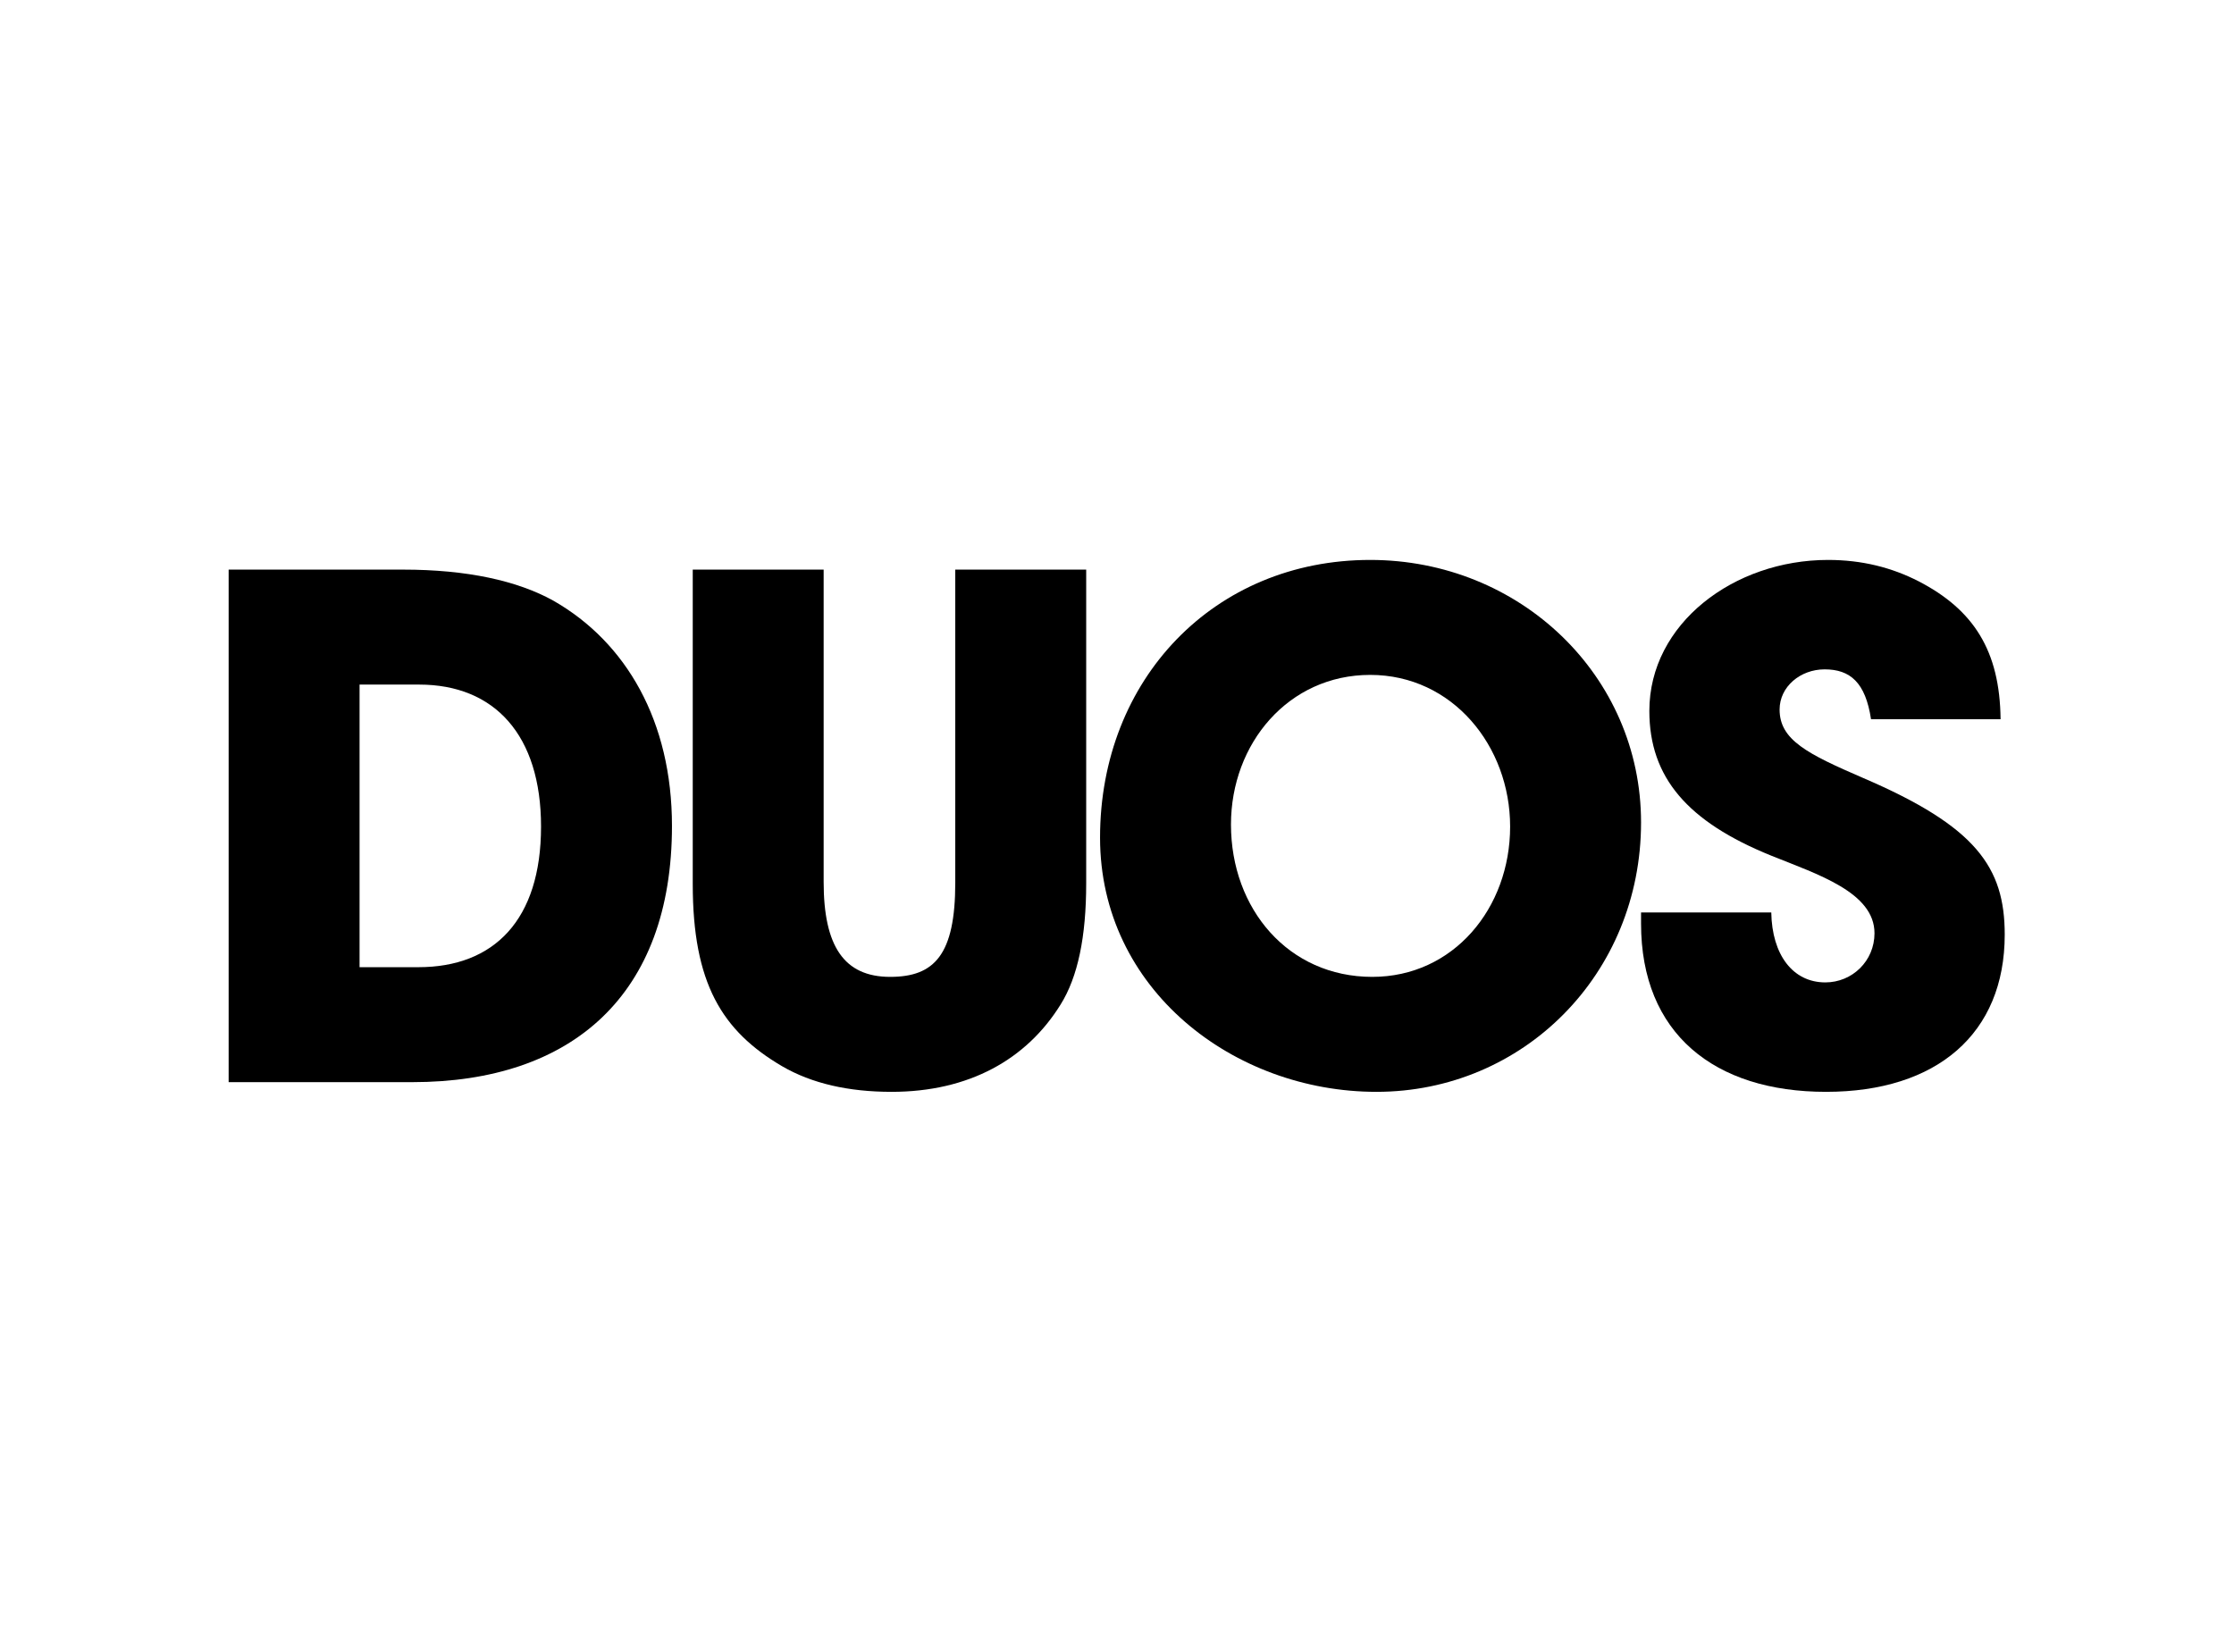
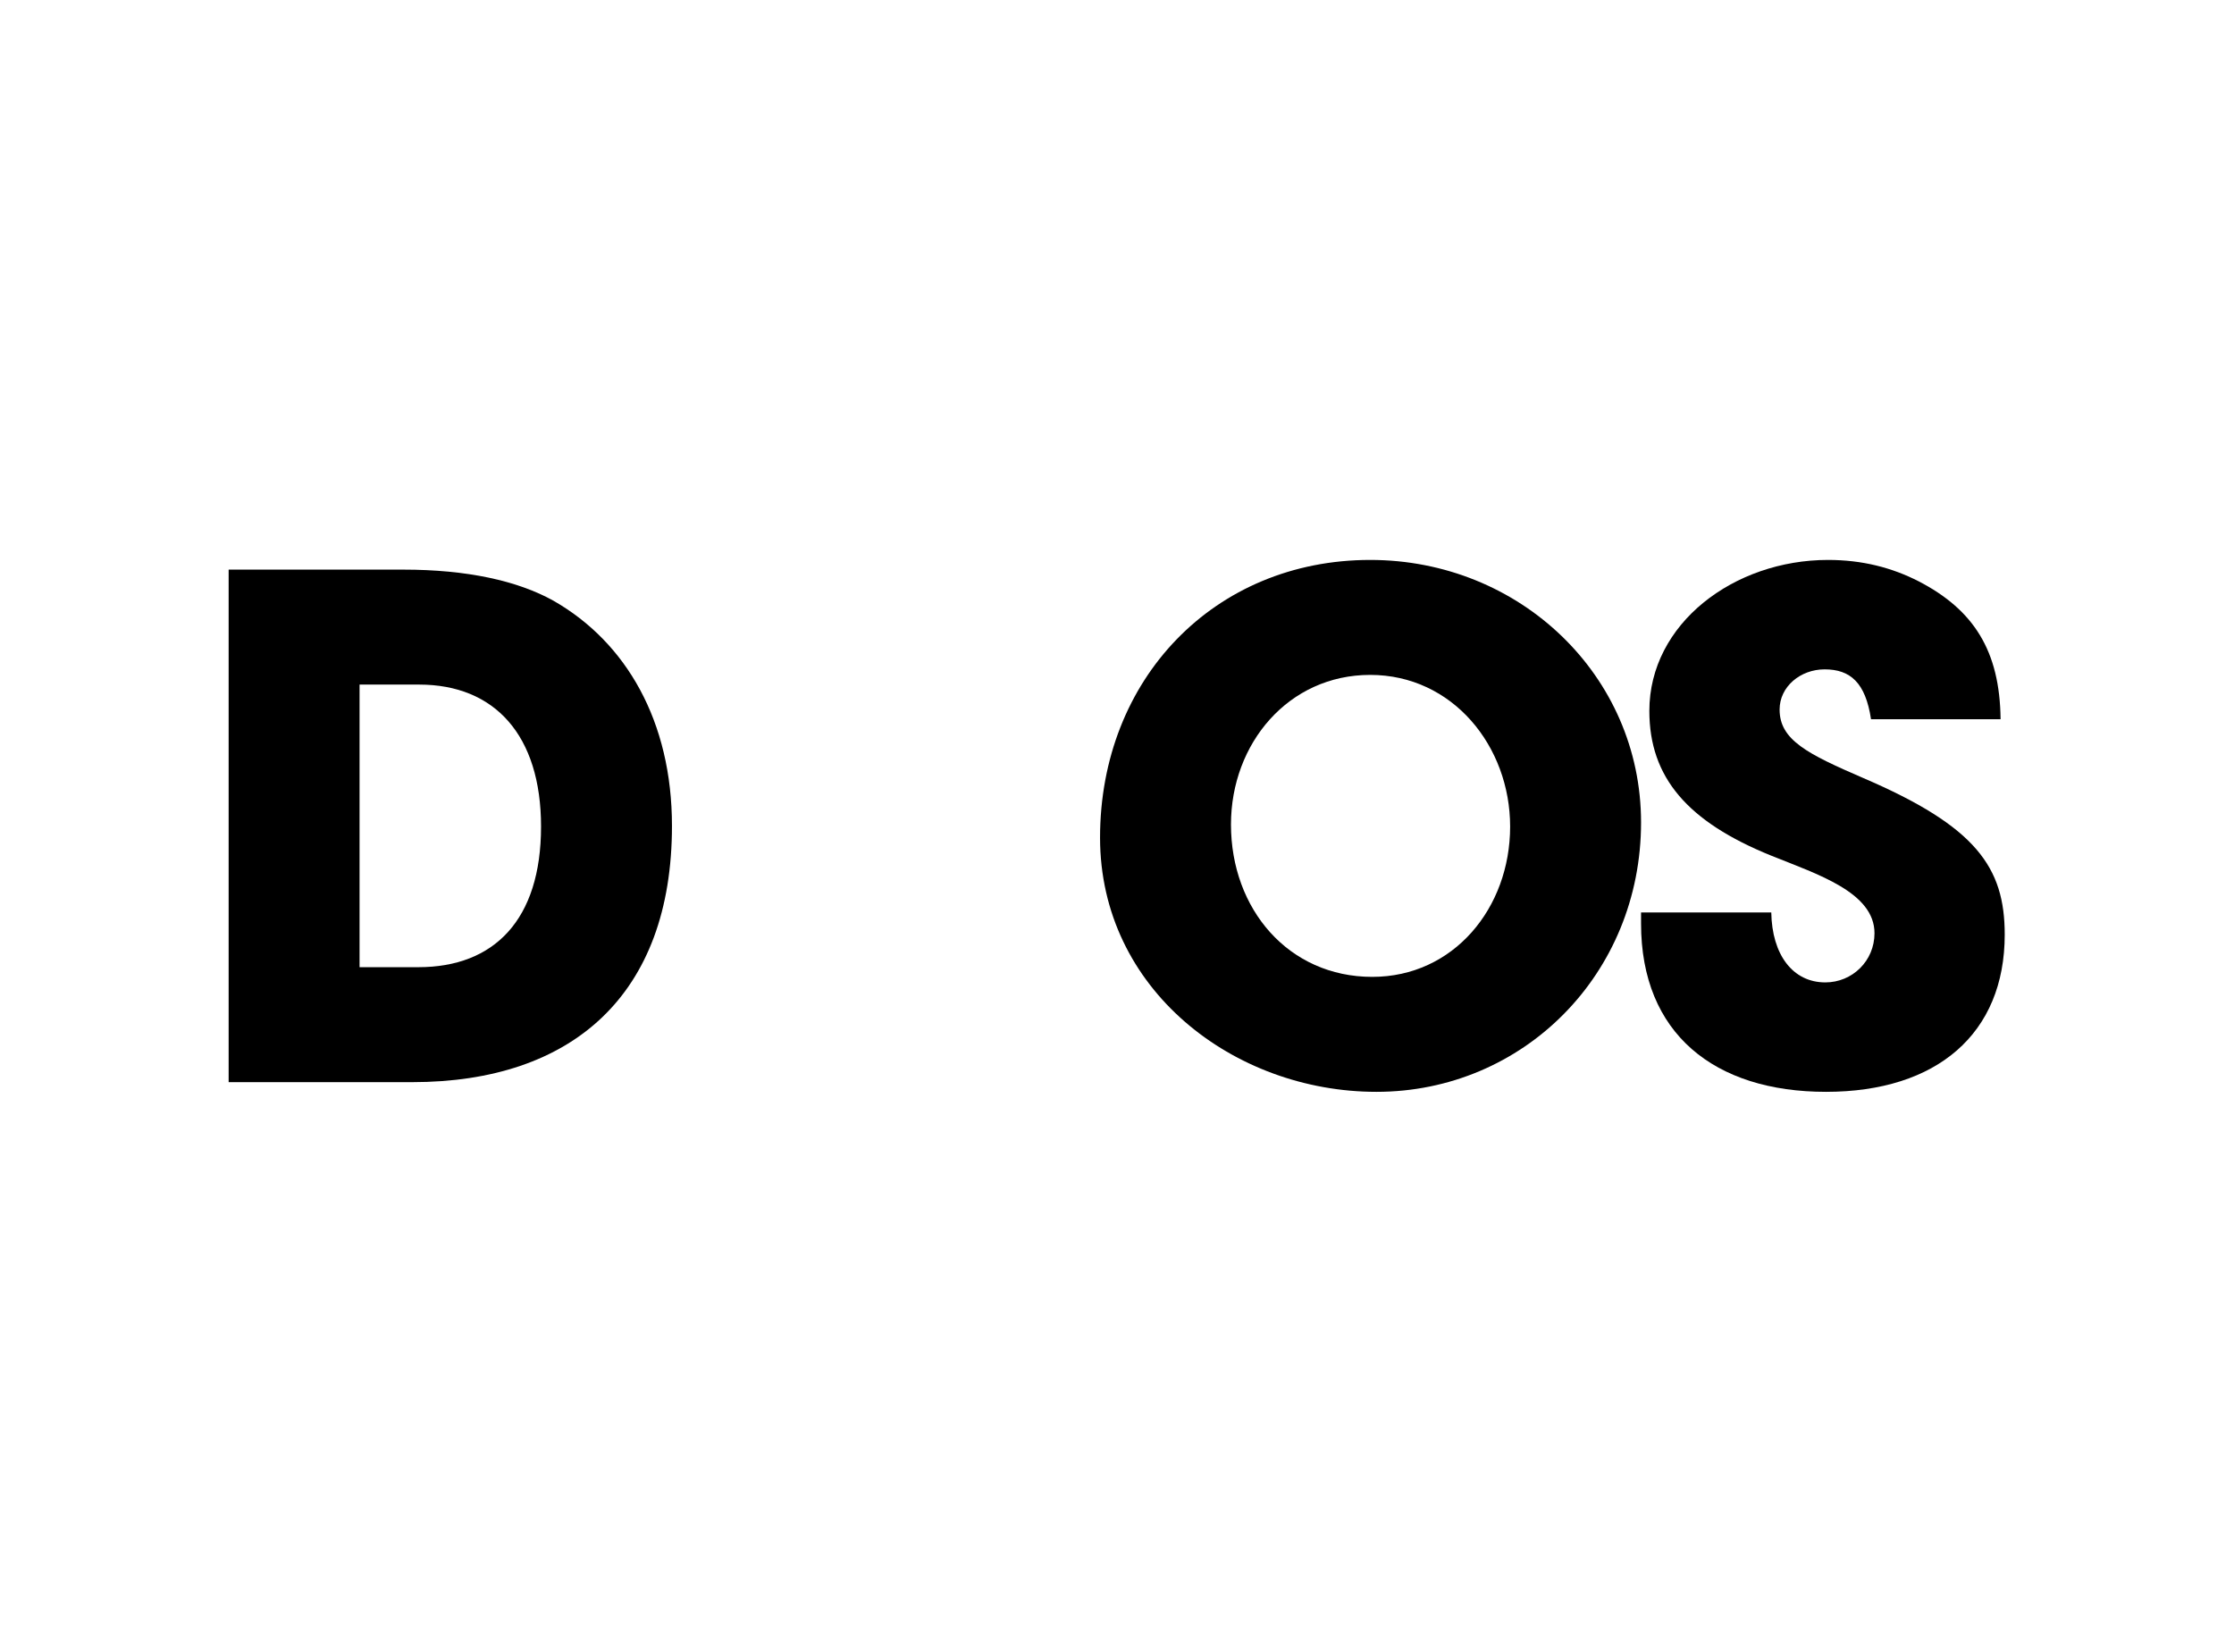
<svg xmlns="http://www.w3.org/2000/svg" width="119" height="88" viewBox="0 0 119 88" fill="none">
  <path d="M22.289 51.528C26.311 51.528 28.82 49.018 28.82 44.037C28.82 39.166 26.348 36.472 22.326 36.472H19.153V51.528H22.289ZM12.179 57.653V30.347H21.477C24.872 30.347 27.566 30.937 29.485 32.007C33.359 34.221 35.794 38.428 35.794 44C35.794 53.003 30.481 57.653 21.957 57.653H12.179Z" fill="black" />
-   <path d="M50.885 30.347H57.859V47.063C57.859 49.904 57.417 52.044 56.494 53.52C54.686 56.435 51.623 58.169 47.491 58.169C45.203 58.169 43.247 57.727 41.66 56.804C38.45 54.922 36.901 52.376 36.901 47.1V30.347H43.874V46.989C43.874 50.384 44.944 52.044 47.417 52.044C49.778 52.044 50.885 50.863 50.885 47.026V30.347Z" fill="black" />
  <path d="M80.441 44.037C80.441 39.756 77.379 35.956 72.988 35.956C68.633 35.956 65.571 39.609 65.571 43.926C65.571 48.428 68.633 52.044 73.098 52.044C77.415 52.044 80.441 48.391 80.441 44.037ZM58.597 44.627C58.597 36.177 64.685 29.831 72.988 29.831C80.958 29.831 87.415 35.992 87.415 43.816C87.415 51.897 81.142 58.169 73.32 58.169C65.718 58.169 58.597 52.708 58.597 44.627Z" fill="black" />
  <path d="M99.665 38.317C99.37 36.362 98.558 35.661 97.193 35.661C95.902 35.661 94.795 36.583 94.795 37.801C94.795 39.424 96.27 40.162 99.259 41.454C105.274 44.037 106.787 46.214 106.787 49.793C106.787 55.07 103.171 58.169 97.267 58.169C91.326 58.169 87.415 55.07 87.415 49.203V48.612H94.352C94.389 50.863 95.496 52.339 97.23 52.339C98.669 52.339 99.85 51.195 99.85 49.719C99.85 47.542 96.824 46.583 94.352 45.587C89.887 43.779 87.857 41.417 87.857 37.875C87.857 33.225 92.359 29.831 97.377 29.831C99.186 29.831 100.772 30.236 102.211 30.974C105.126 32.487 106.529 34.664 106.566 38.317H99.665Z" fill="black" />
</svg>